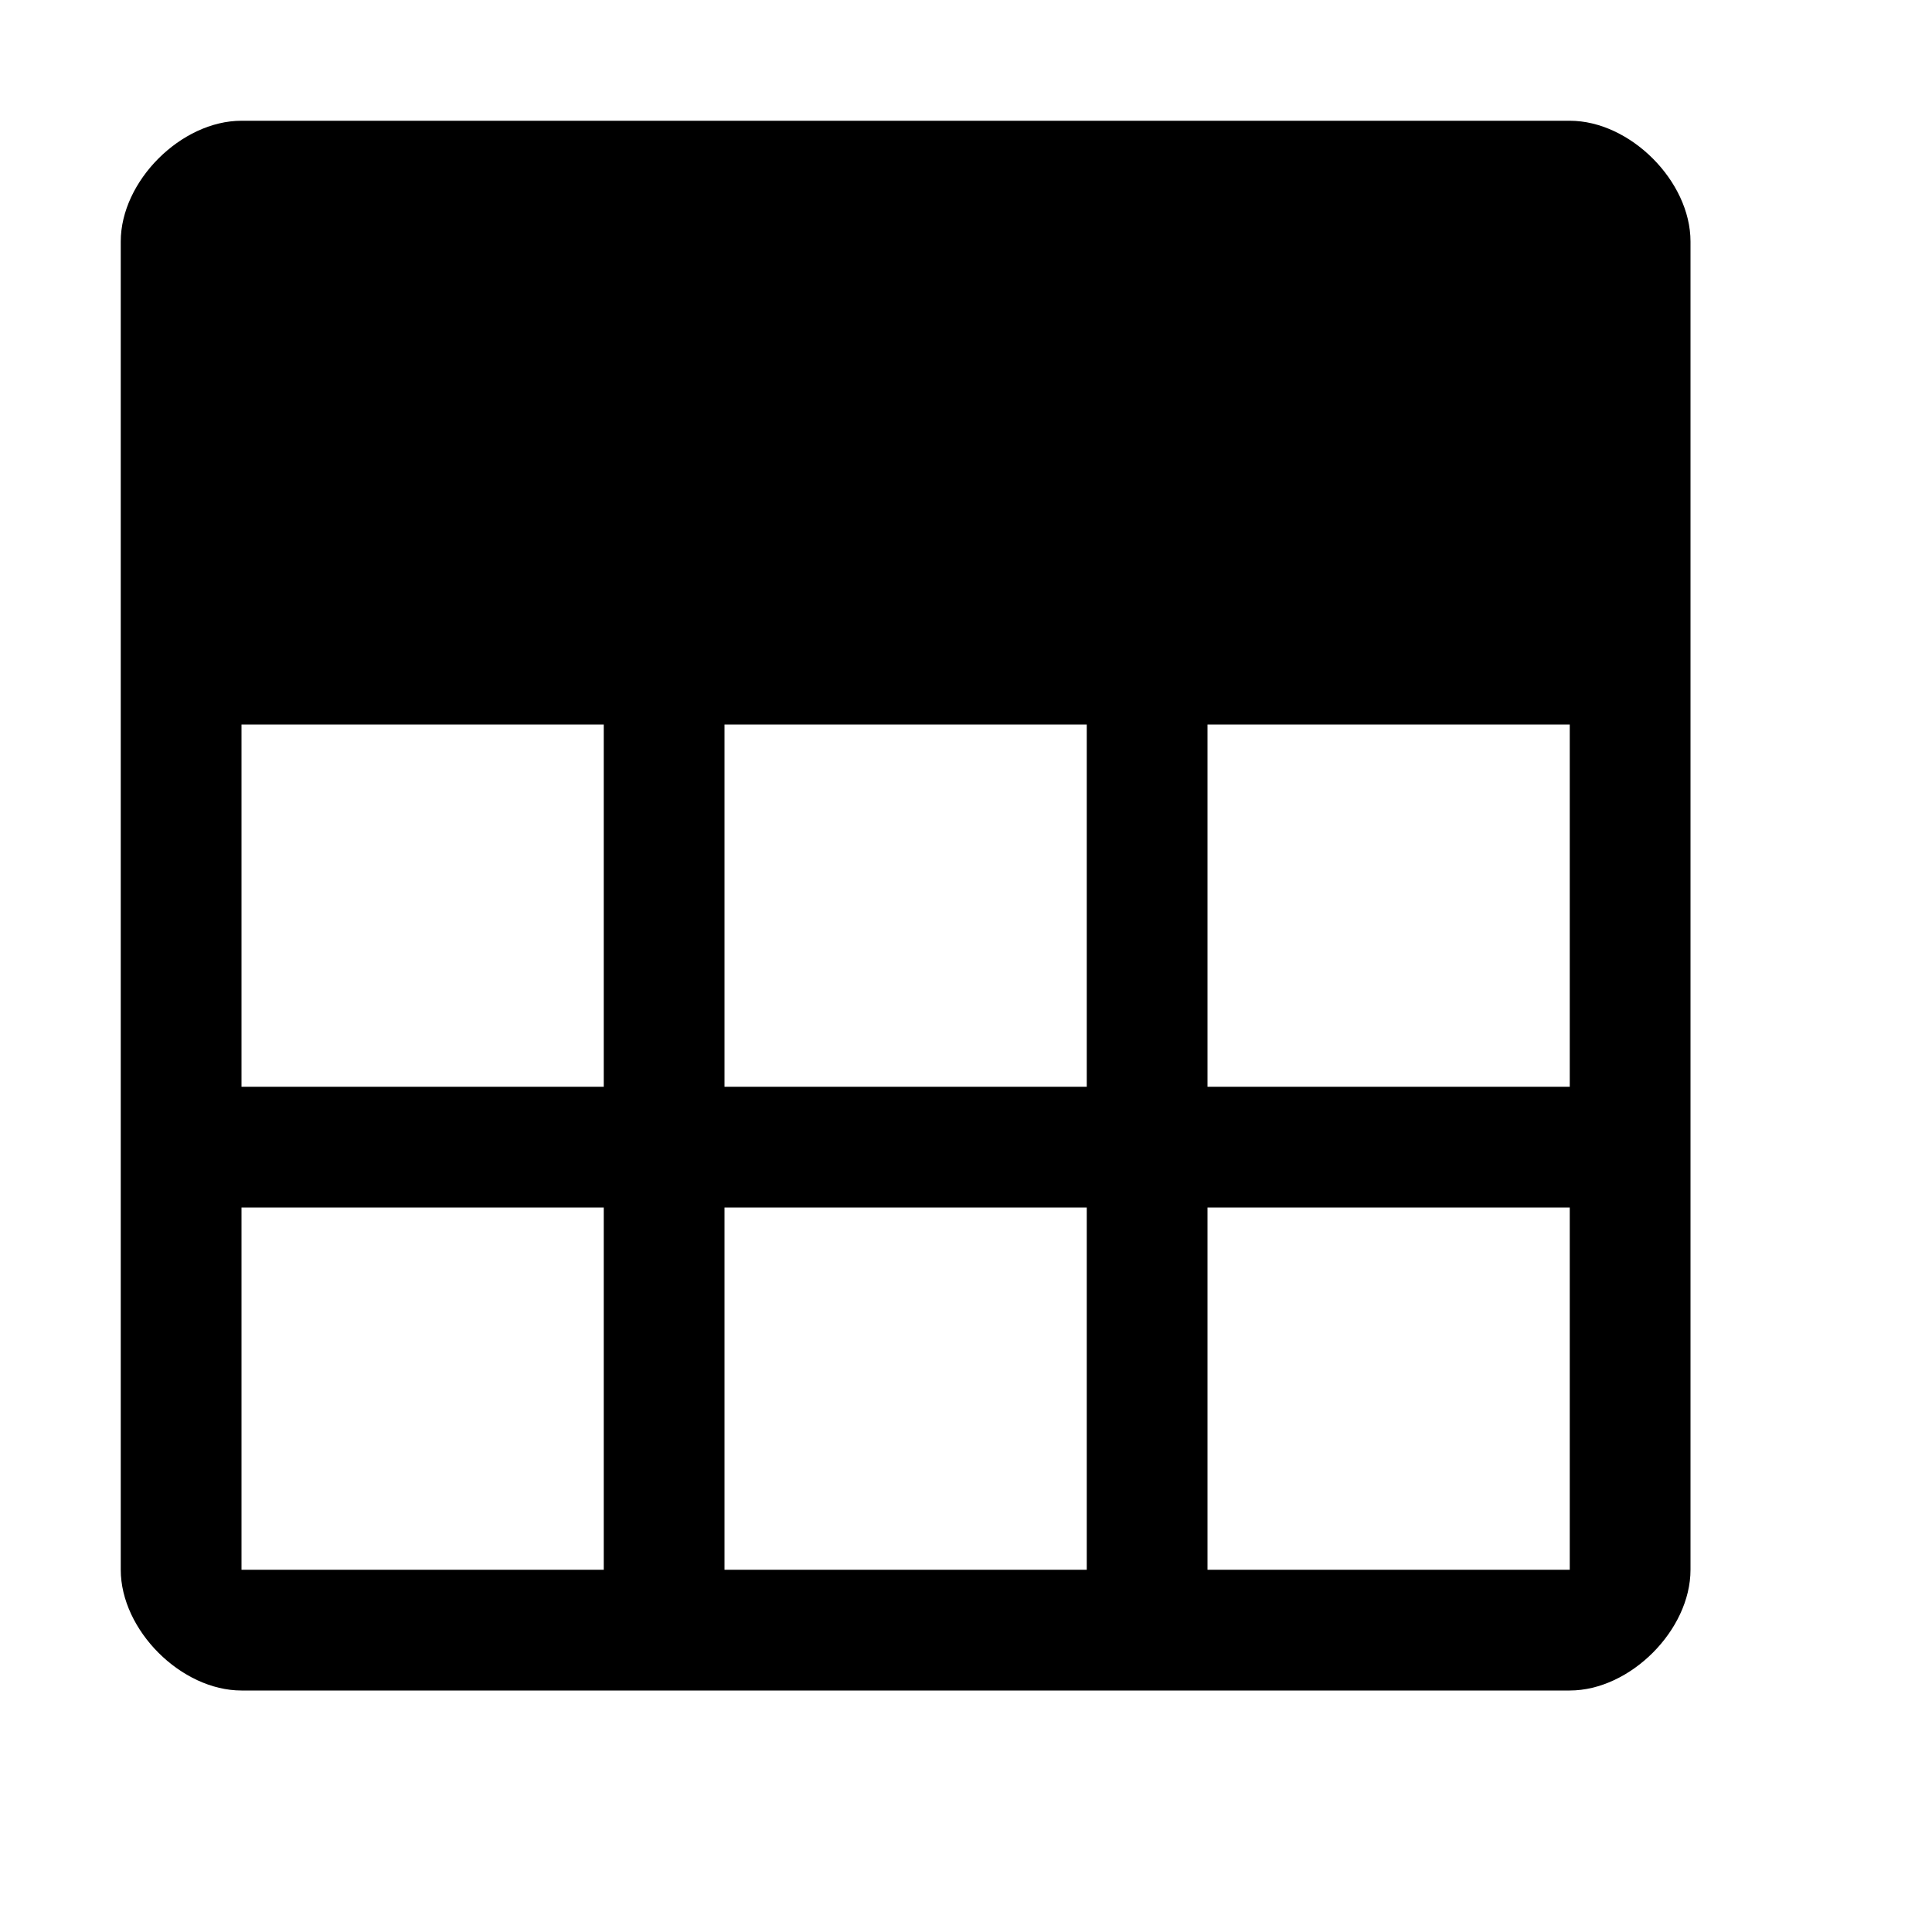
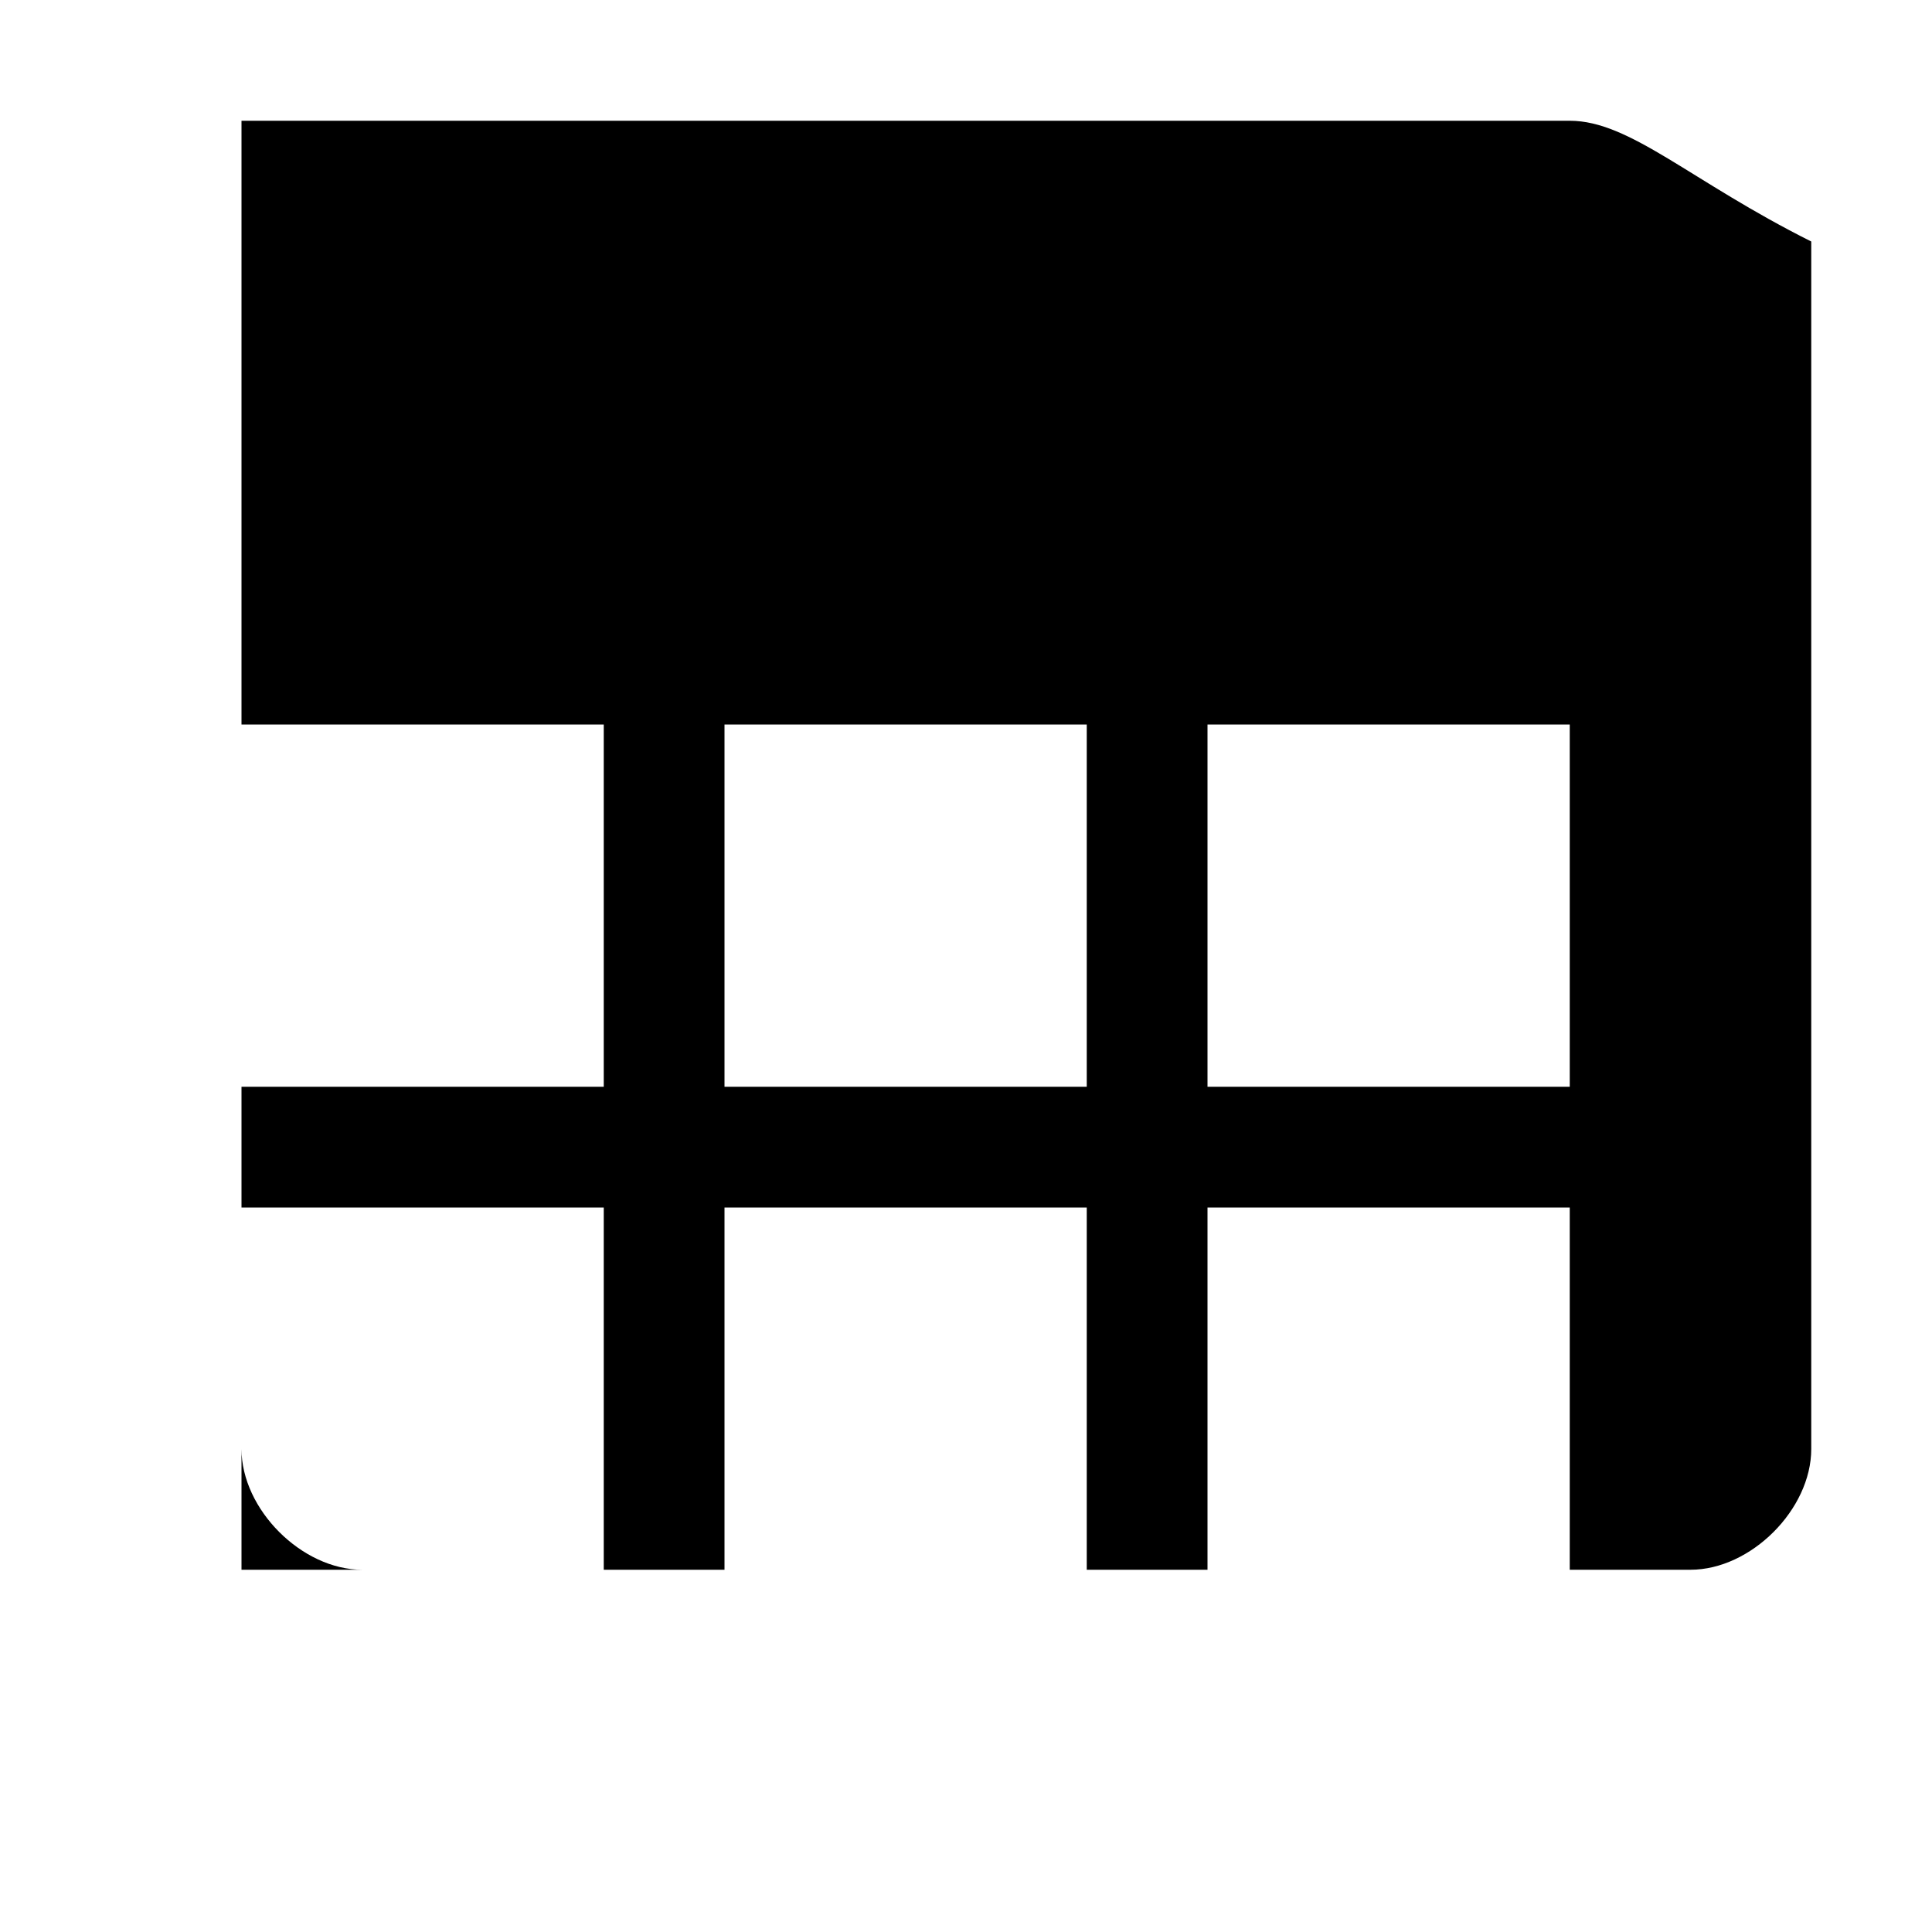
<svg xmlns="http://www.w3.org/2000/svg" style="enable-background:new 0 0 16 16" viewBox="0 0 16 16">
-   <path d="M13,1H2C1.5,1,1,1.5,1,2v11c0,0.5,0.5,1,1,1h11c0.5,0,1-0.5,1-1V2C14,1.5,13.5,1,13,1 M2,6h3v3H2V5 M6,6h3v3H6 M9,13H6v-3h3 M2,10h3v3H2 M10,13v-3h3v3 M10,9V6h3v3" />
+   <path d="M13,1H2v11c0,0.5,0.5,1,1,1h11c0.5,0,1-0.5,1-1V2C14,1.5,13.5,1,13,1 M2,6h3v3H2V5 M6,6h3v3H6 M9,13H6v-3h3 M2,10h3v3H2 M10,13v-3h3v3 M10,9V6h3v3" />
</svg>